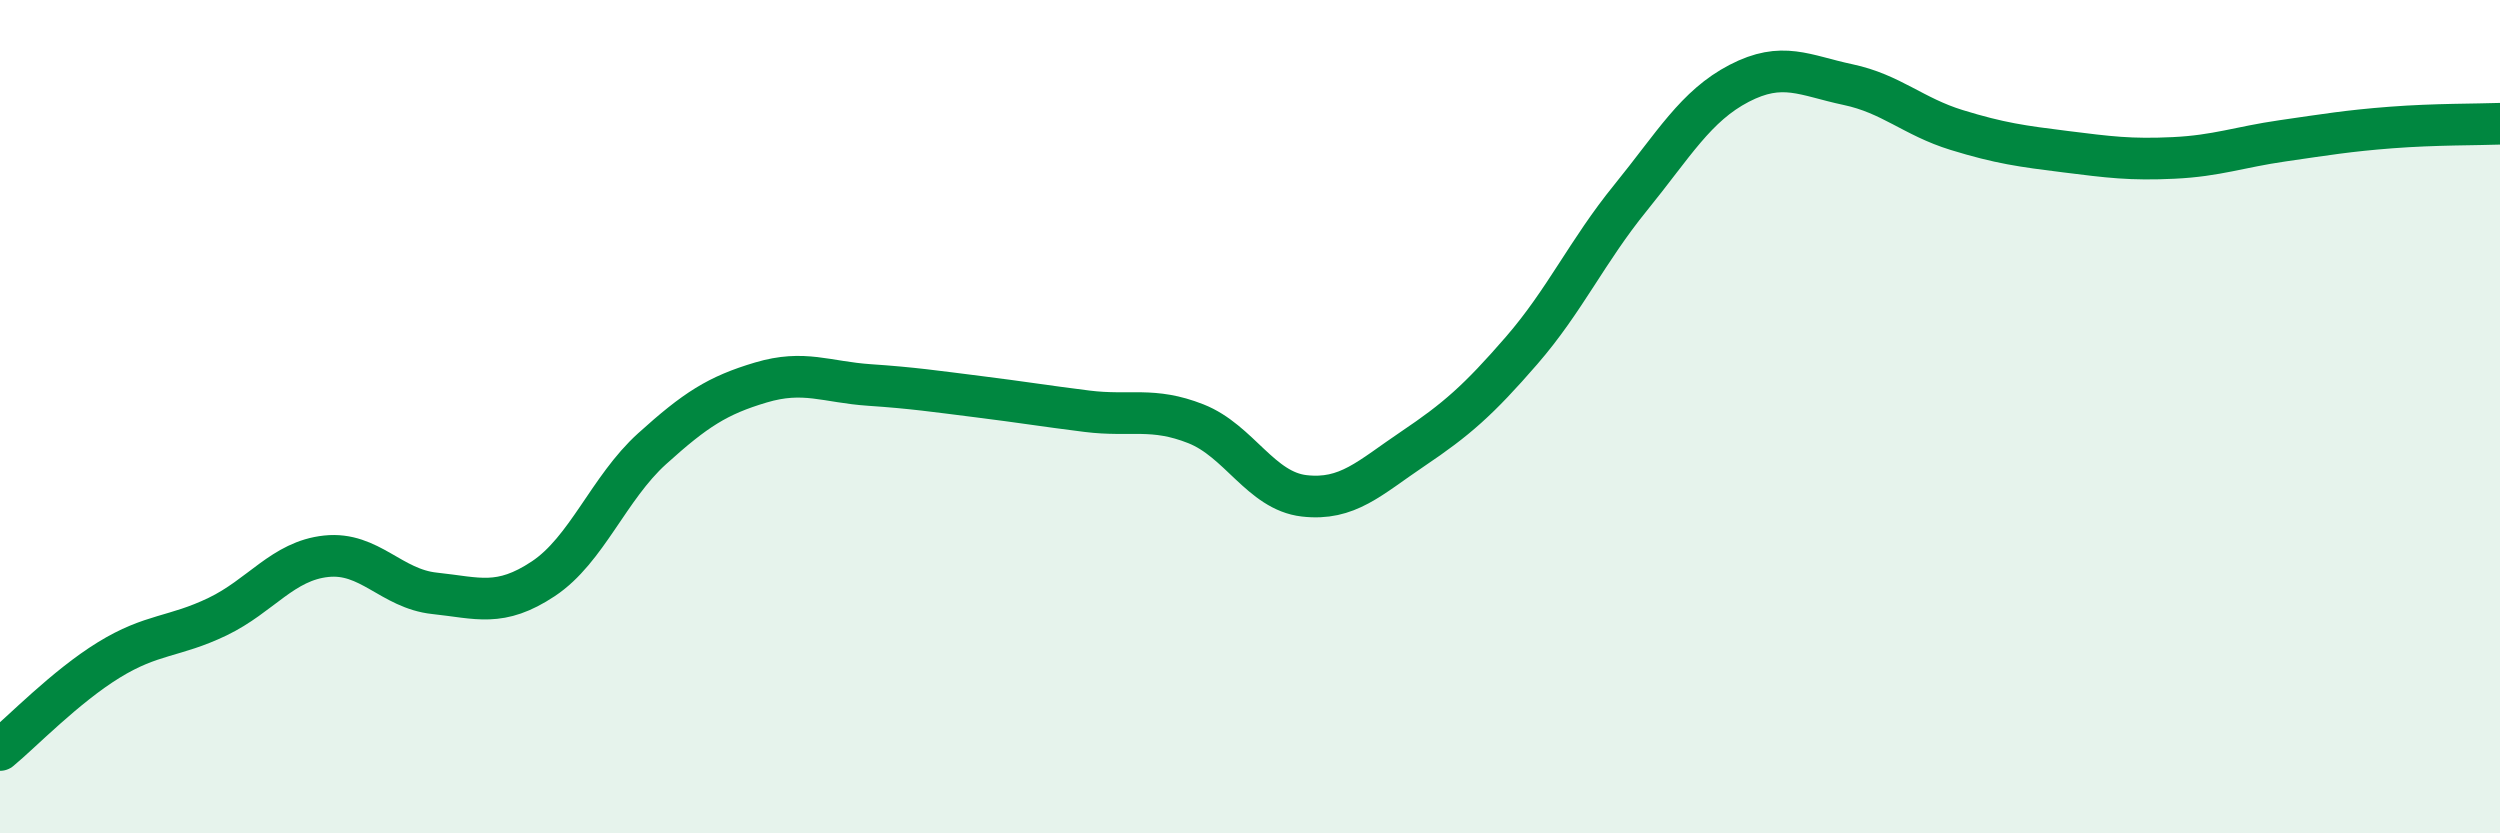
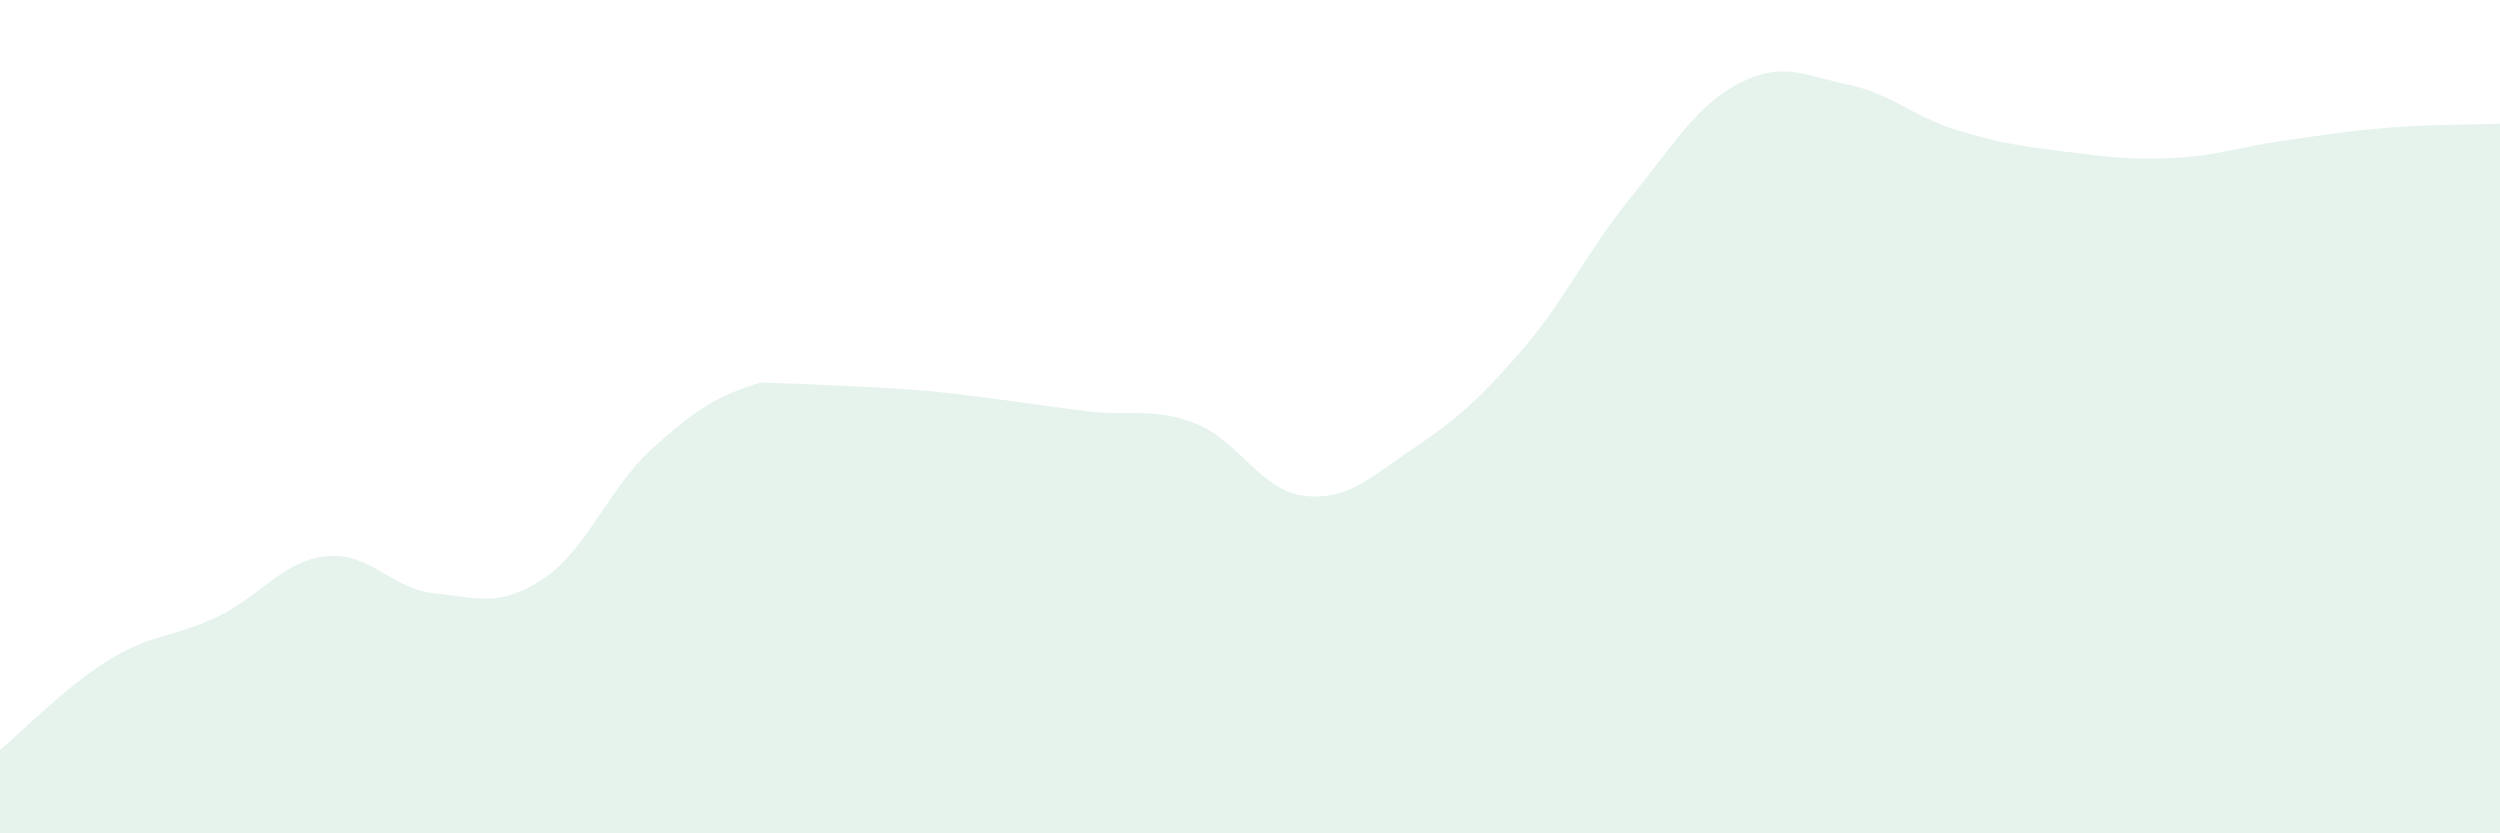
<svg xmlns="http://www.w3.org/2000/svg" width="60" height="20" viewBox="0 0 60 20">
-   <path d="M 0,18 C 0.52,17.57 1.57,16.48 2.61,15.84 C 3.65,15.2 4.18,15.3 5.22,14.8 C 6.26,14.3 6.79,13.46 7.83,13.35 C 8.87,13.24 9.39,14.13 10.43,14.24 C 11.47,14.35 12,14.58 13.04,13.89 C 14.08,13.2 14.61,11.71 15.65,10.77 C 16.69,9.83 17.22,9.49 18.26,9.18 C 19.3,8.87 19.83,9.17 20.87,9.24 C 21.91,9.31 22.44,9.39 23.48,9.52 C 24.52,9.65 25.05,9.74 26.09,9.87 C 27.13,10 27.66,9.76 28.7,10.17 C 29.74,10.58 30.26,11.78 31.3,11.9 C 32.34,12.02 32.87,11.47 33.91,10.77 C 34.95,10.07 35.48,9.61 36.52,8.41 C 37.56,7.21 38.09,6.03 39.13,4.75 C 40.17,3.47 40.7,2.54 41.74,2 C 42.78,1.46 43.31,1.81 44.35,2.03 C 45.39,2.25 45.92,2.8 46.96,3.12 C 48,3.44 48.53,3.51 49.57,3.64 C 50.61,3.77 51.13,3.84 52.17,3.79 C 53.21,3.74 53.74,3.53 54.78,3.38 C 55.82,3.23 56.35,3.14 57.39,3.06 C 58.43,2.98 59.48,2.99 60,2.97L60 20L0 20Z" fill="#008740" opacity="0.1" stroke-linecap="round" stroke-linejoin="round" />
-   <path d="M 0,18 C 0.52,17.57 1.57,16.48 2.61,15.84 C 3.65,15.2 4.18,15.3 5.22,14.8 C 6.26,14.3 6.79,13.46 7.83,13.35 C 8.87,13.24 9.39,14.13 10.43,14.24 C 11.47,14.35 12,14.58 13.04,13.89 C 14.08,13.2 14.61,11.71 15.65,10.77 C 16.69,9.83 17.22,9.49 18.26,9.18 C 19.3,8.87 19.83,9.17 20.87,9.24 C 21.91,9.31 22.44,9.39 23.48,9.52 C 24.52,9.65 25.05,9.74 26.09,9.87 C 27.13,10 27.66,9.76 28.7,10.17 C 29.74,10.58 30.26,11.78 31.3,11.9 C 32.34,12.02 32.87,11.47 33.91,10.77 C 34.95,10.07 35.48,9.61 36.52,8.41 C 37.56,7.21 38.09,6.03 39.13,4.75 C 40.17,3.47 40.7,2.54 41.74,2 C 42.78,1.46 43.31,1.81 44.35,2.03 C 45.39,2.25 45.92,2.8 46.96,3.12 C 48,3.44 48.53,3.51 49.57,3.64 C 50.61,3.77 51.13,3.84 52.17,3.79 C 53.21,3.74 53.74,3.53 54.78,3.38 C 55.82,3.23 56.35,3.14 57.39,3.06 C 58.43,2.98 59.48,2.99 60,2.97" stroke="#008740" stroke-width="1" fill="none" stroke-linecap="round" stroke-linejoin="round" />
+   <path d="M 0,18 C 0.52,17.57 1.57,16.48 2.61,15.84 C 3.65,15.2 4.18,15.3 5.22,14.8 C 6.26,14.3 6.79,13.46 7.83,13.35 C 8.87,13.24 9.39,14.13 10.43,14.24 C 11.47,14.35 12,14.58 13.04,13.89 C 14.08,13.2 14.61,11.71 15.65,10.77 C 16.69,9.83 17.22,9.49 18.26,9.18 C 21.91,9.31 22.44,9.39 23.48,9.52 C 24.52,9.65 25.05,9.74 26.09,9.87 C 27.13,10 27.66,9.76 28.7,10.17 C 29.74,10.58 30.26,11.78 31.3,11.9 C 32.34,12.02 32.87,11.47 33.91,10.77 C 34.95,10.07 35.48,9.61 36.52,8.41 C 37.56,7.21 38.09,6.03 39.13,4.75 C 40.17,3.47 40.7,2.54 41.74,2 C 42.78,1.46 43.31,1.81 44.35,2.03 C 45.39,2.25 45.92,2.8 46.96,3.12 C 48,3.44 48.53,3.51 49.57,3.64 C 50.61,3.77 51.13,3.84 52.17,3.79 C 53.21,3.74 53.74,3.53 54.78,3.38 C 55.82,3.23 56.35,3.14 57.39,3.06 C 58.43,2.98 59.48,2.99 60,2.97L60 20L0 20Z" fill="#008740" opacity="0.1" stroke-linecap="round" stroke-linejoin="round" />
</svg>